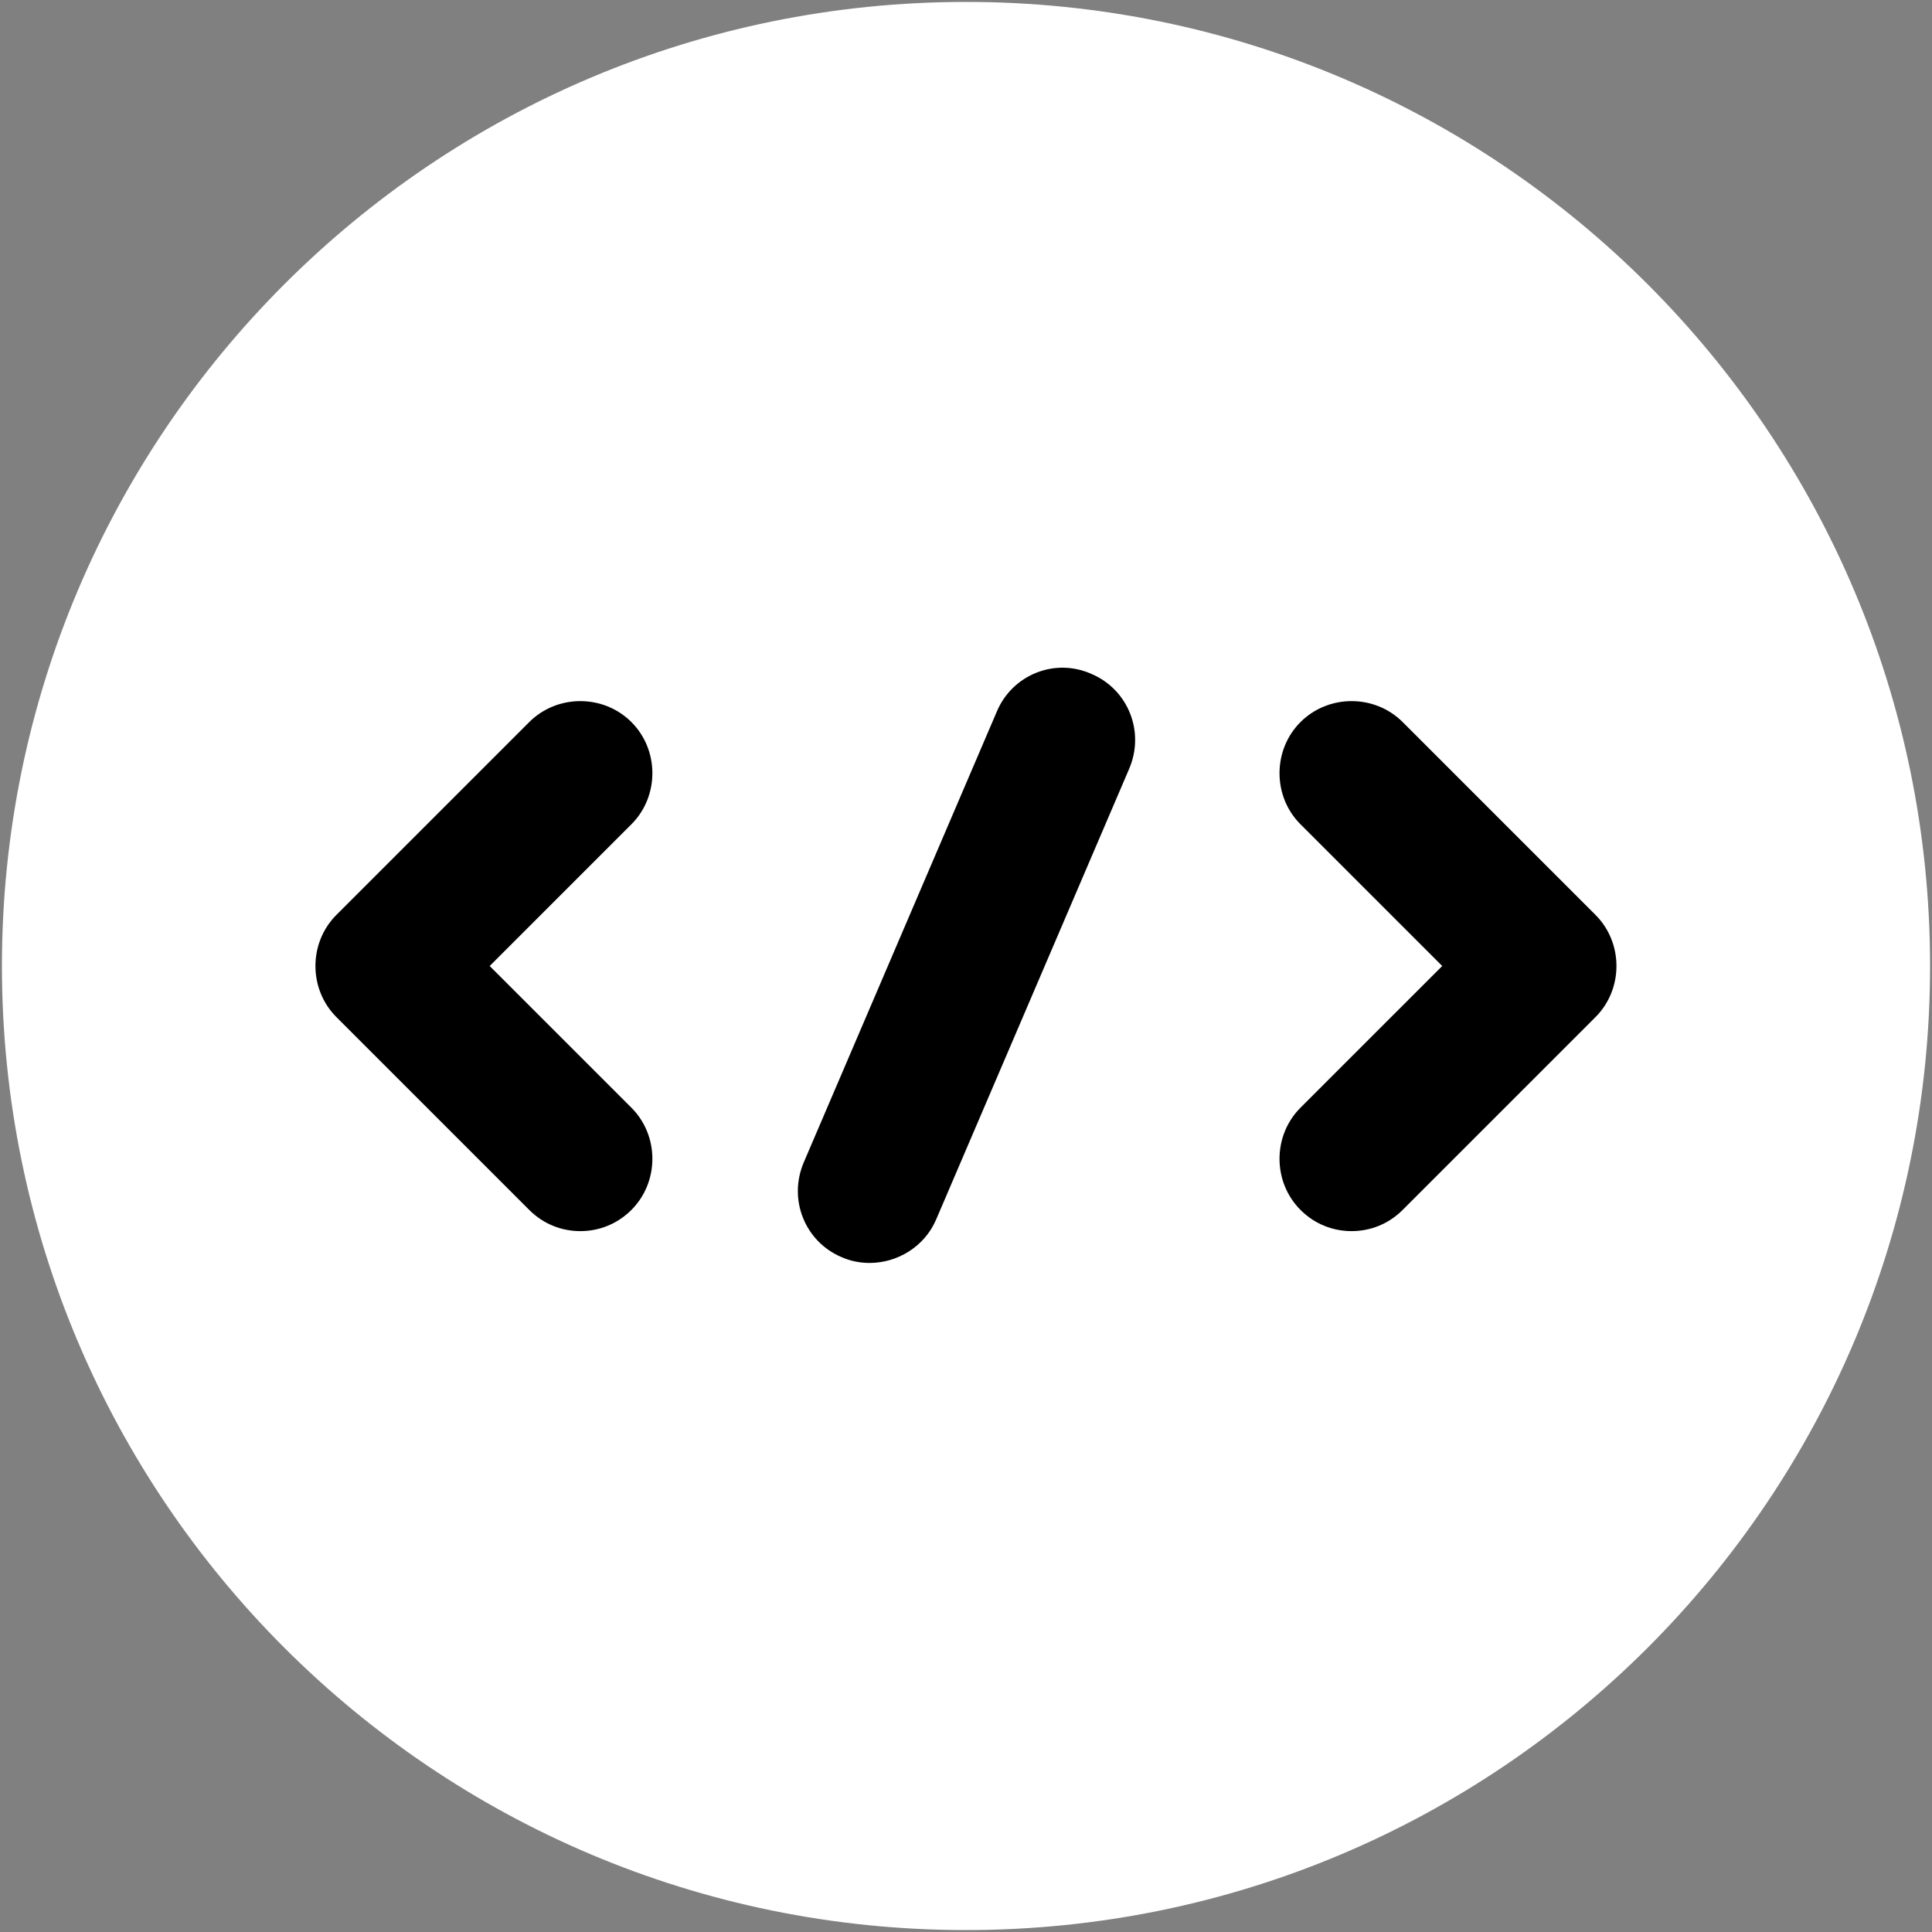
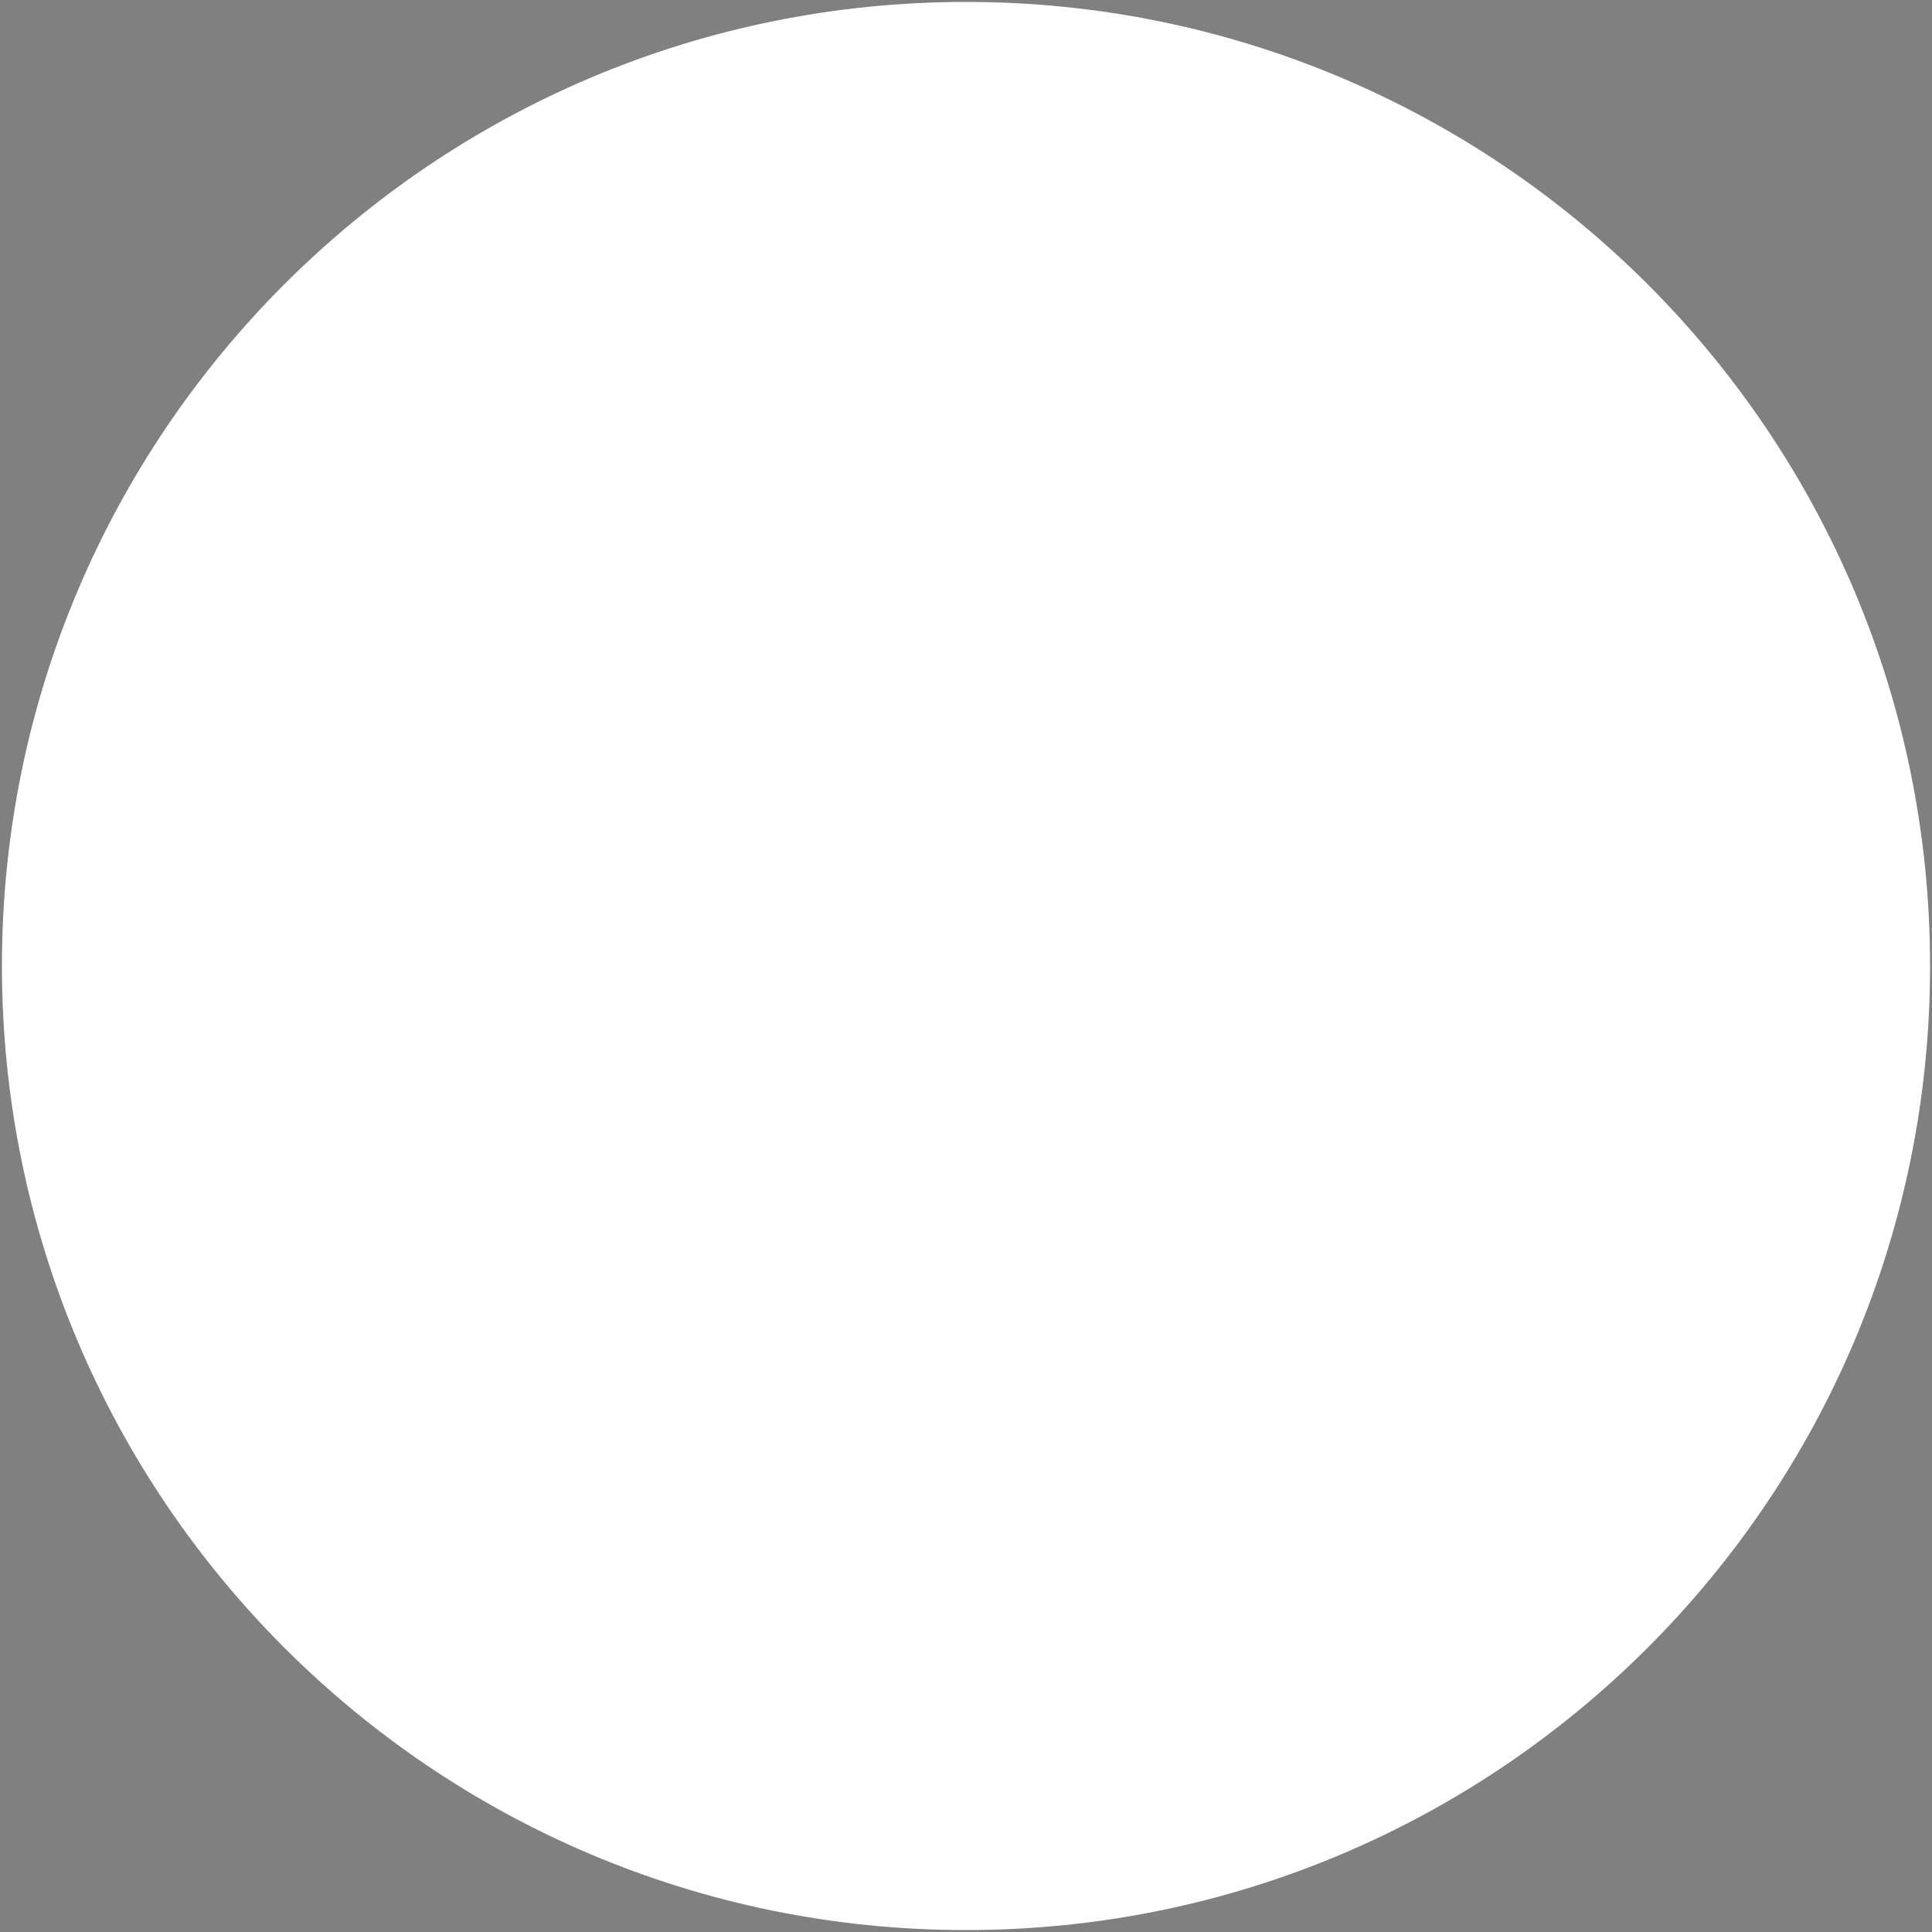
<svg xmlns="http://www.w3.org/2000/svg" width="668" height="668" viewBox="0 0 668 668" fill="none">
  <rect x="0" y="0" width="668" height="668" fill="#808080" stroke="none" />
  <path d="M334 667.333C518.093 667.333 667.333 518.093 667.333 334C667.333 149.905 518.093 0.667 334 0.667C149.905 0.667 0.667 149.905 0.667 334C0.667 518.093 149.905 667.333 334 667.333Z" fill="white" />
-   <path d="M200.648 425.667C194.315 425.667 187.982 423.333 182.982 418.333L116.315 351.667C106.648 342 106.648 325.997 116.315 316.33L182.982 249.665C192.648 239.998 208.648 239.998 218.315 249.665C227.982 259.331 227.982 275.333 218.315 285L169.315 334L218.315 382.997C227.982 392.663 227.982 408.667 218.315 418.333C213.315 423.333 206.982 425.667 200.648 425.667Z" fill="black" />
-   <path d="M467.317 425.667C460.983 425.667 454.65 423.333 449.65 418.333C439.983 408.667 439.983 392.663 449.65 382.997L498.65 334L449.65 285C439.983 275.333 439.983 259.331 449.65 249.665C459.317 239.998 475.317 239.998 484.983 249.665L551.65 316.33C561.317 325.997 561.317 342 551.65 351.667L484.983 418.333C479.983 423.333 473.65 425.667 467.317 425.667Z" fill="black" />
-   <path d="M300.67 436.67C297.337 436.67 294.003 436.003 291.003 434.67C278.337 429.337 272.337 414.67 278.003 401.67L344.67 246.001C350.003 233.335 364.67 227.334 377.337 233.001C390.003 238.334 396.003 253.003 390.337 266.003L323.67 421.67C319.67 431.003 310.337 436.67 300.67 436.67Z" fill="black" />
</svg>